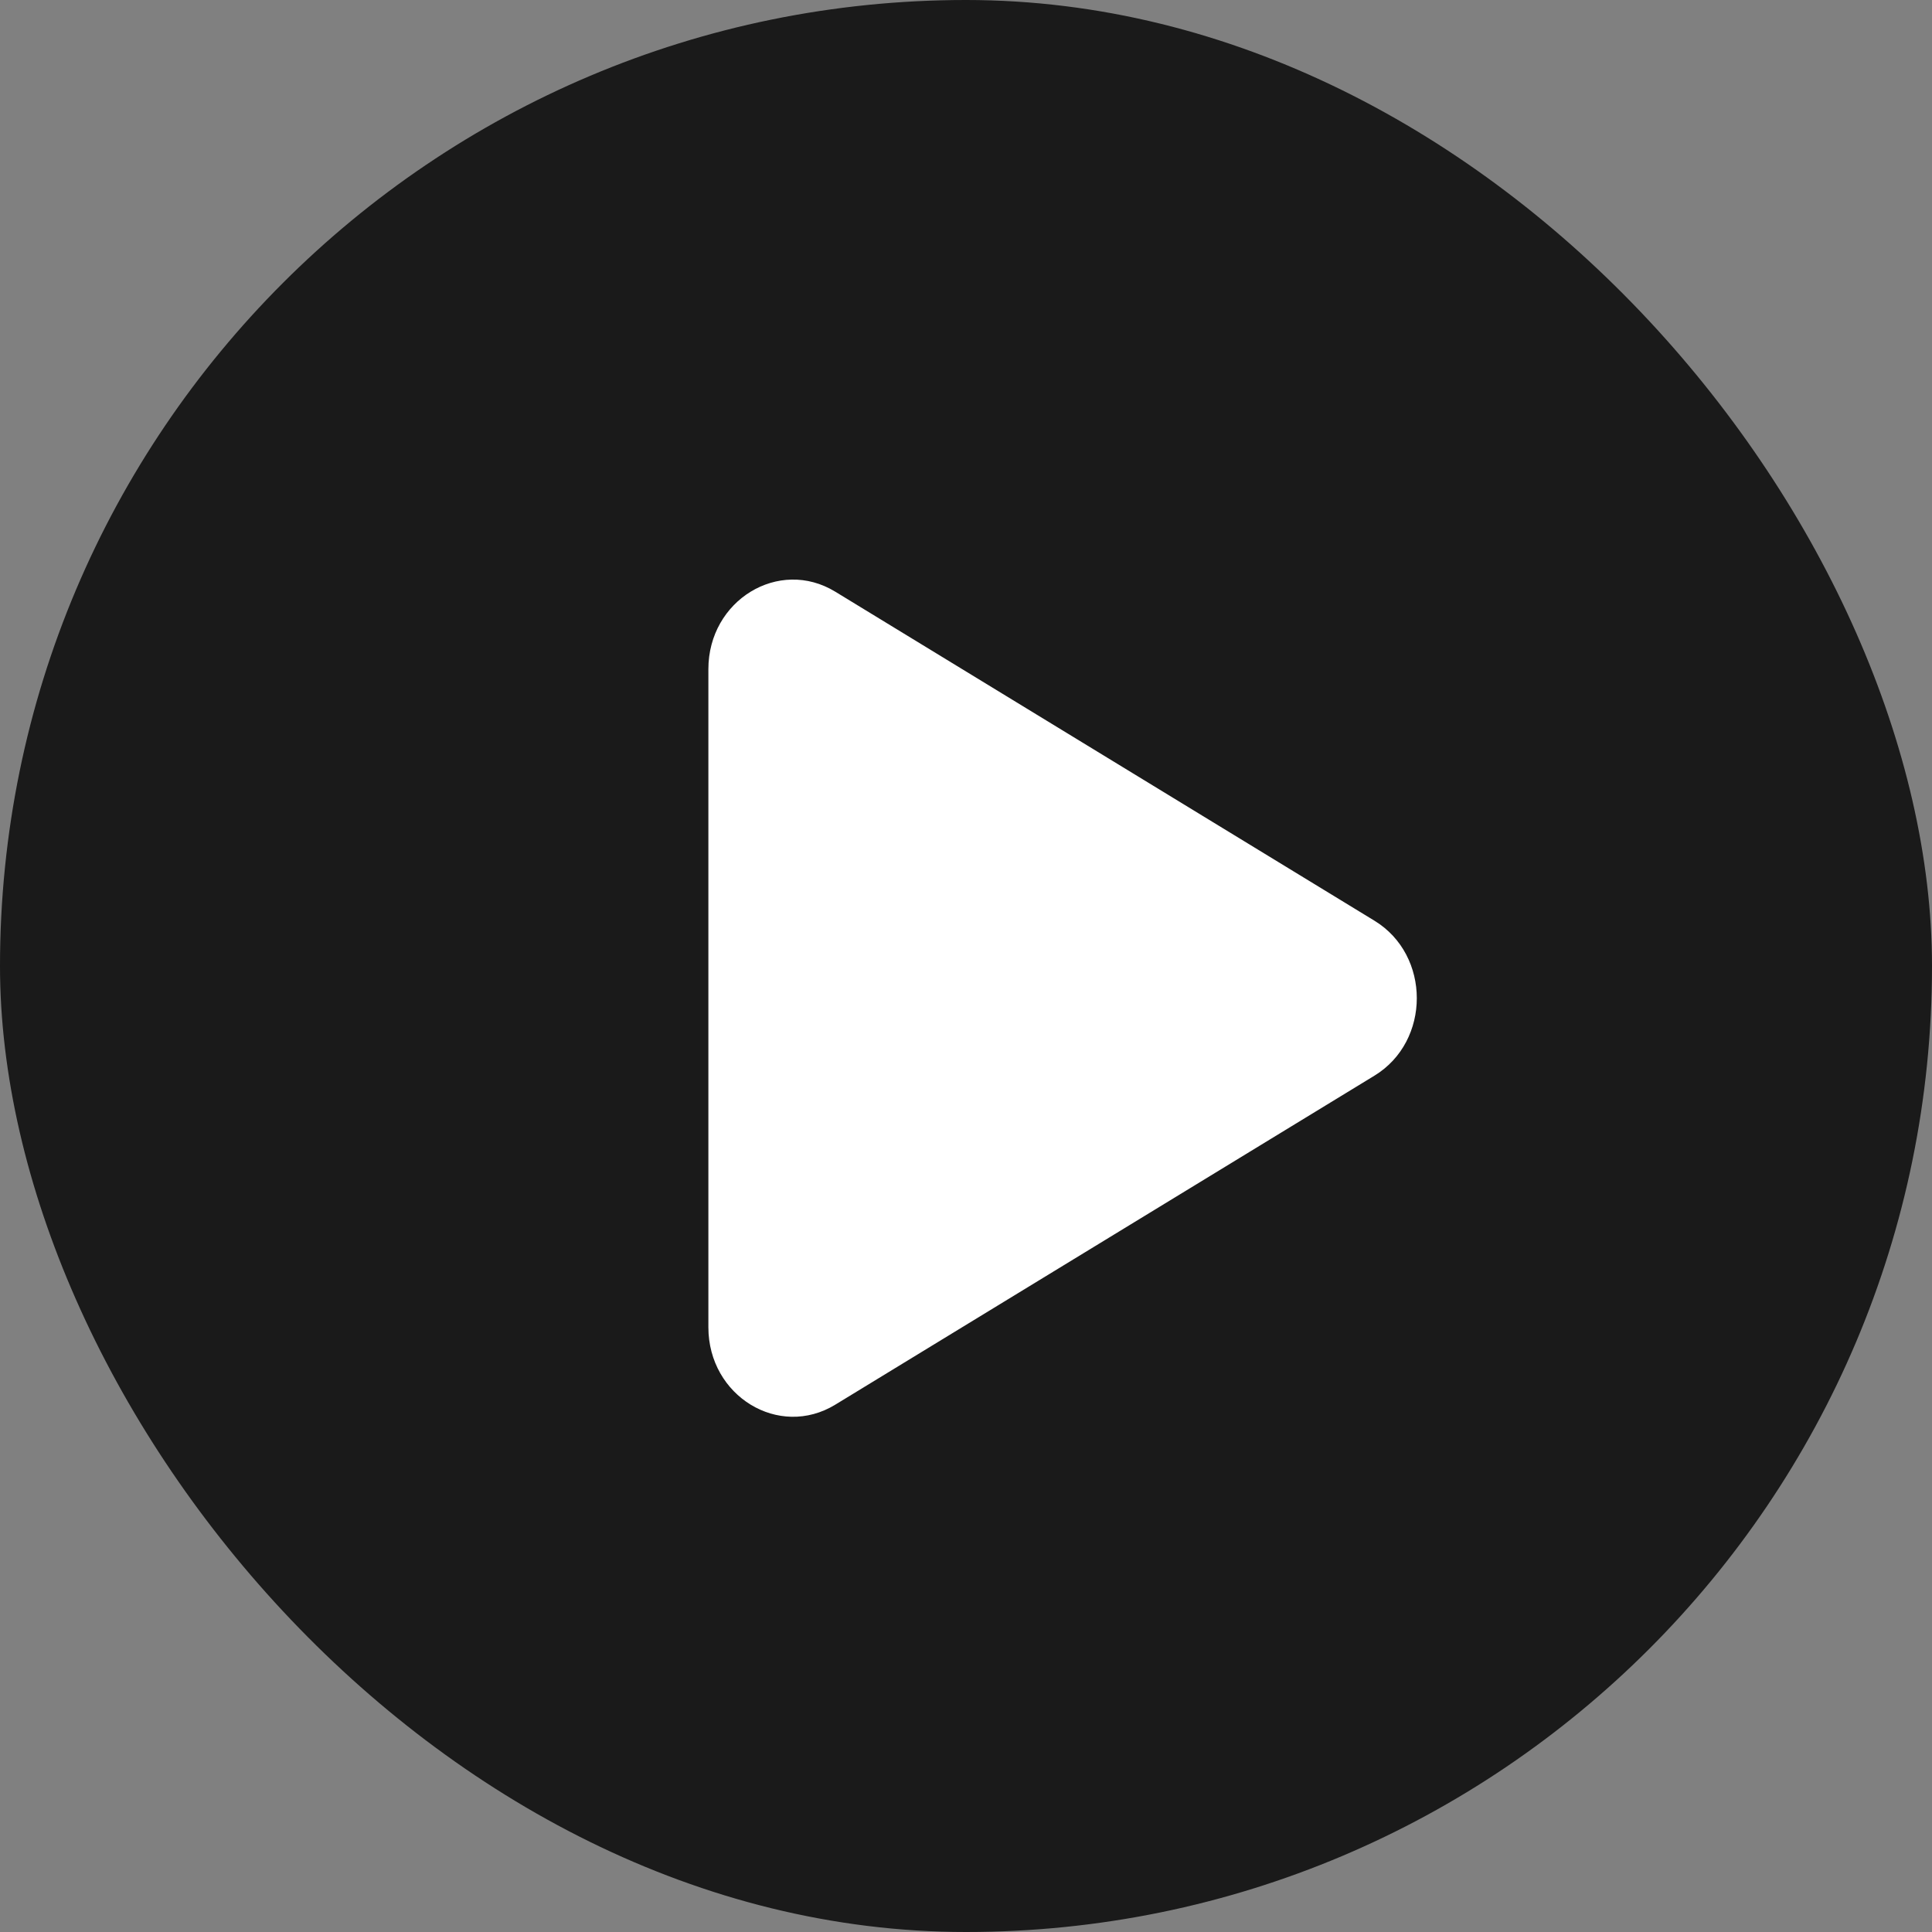
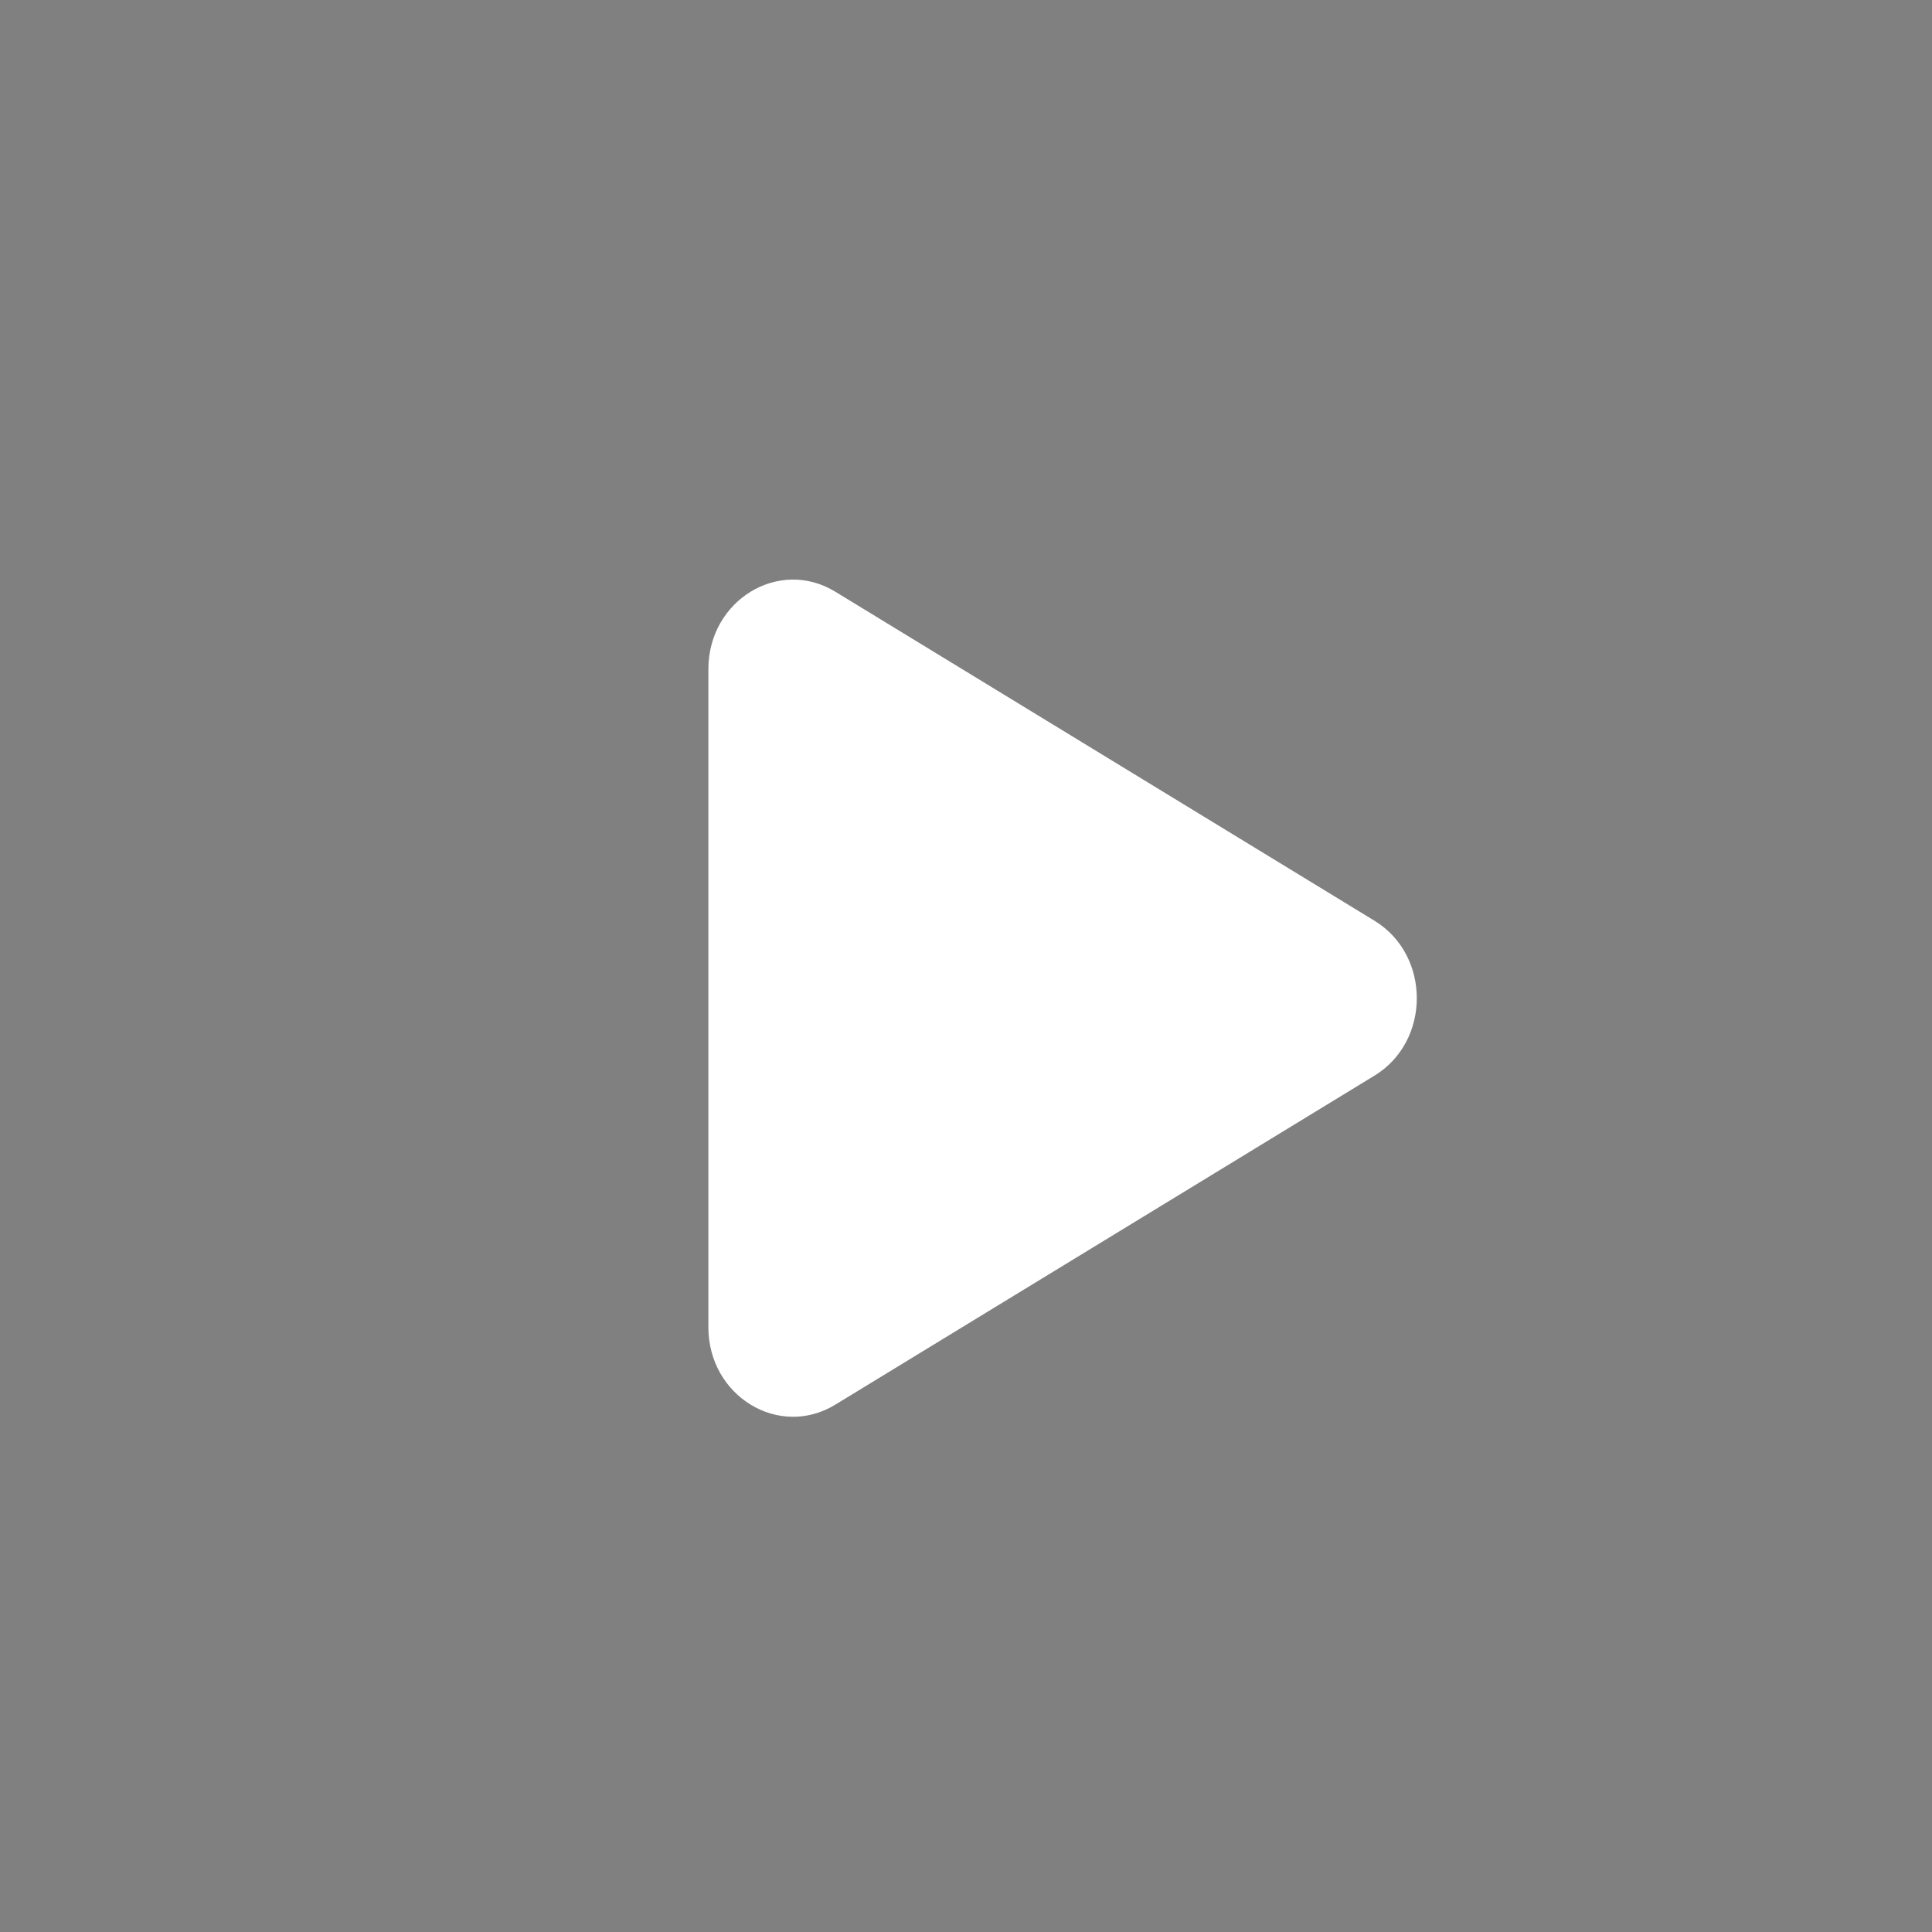
<svg xmlns="http://www.w3.org/2000/svg" width="38" height="38" viewBox="0 0 38 38" fill="none">
  <rect x="0" y="0" width="38" height="38" fill="#808080" stroke="none" />
-   <rect width="38" height="38" rx="19" fill="black" fill-opacity="0.8" />
  <path d="M27.035 18.11C28.144 18.787 28.144 20.479 27.035 21.156L16.429 27.628C15.32 28.305 13.933 27.459 13.933 26.106L13.933 13.161C13.933 11.807 15.32 10.961 16.429 11.638L27.035 18.11Z" fill="white" />
</svg>